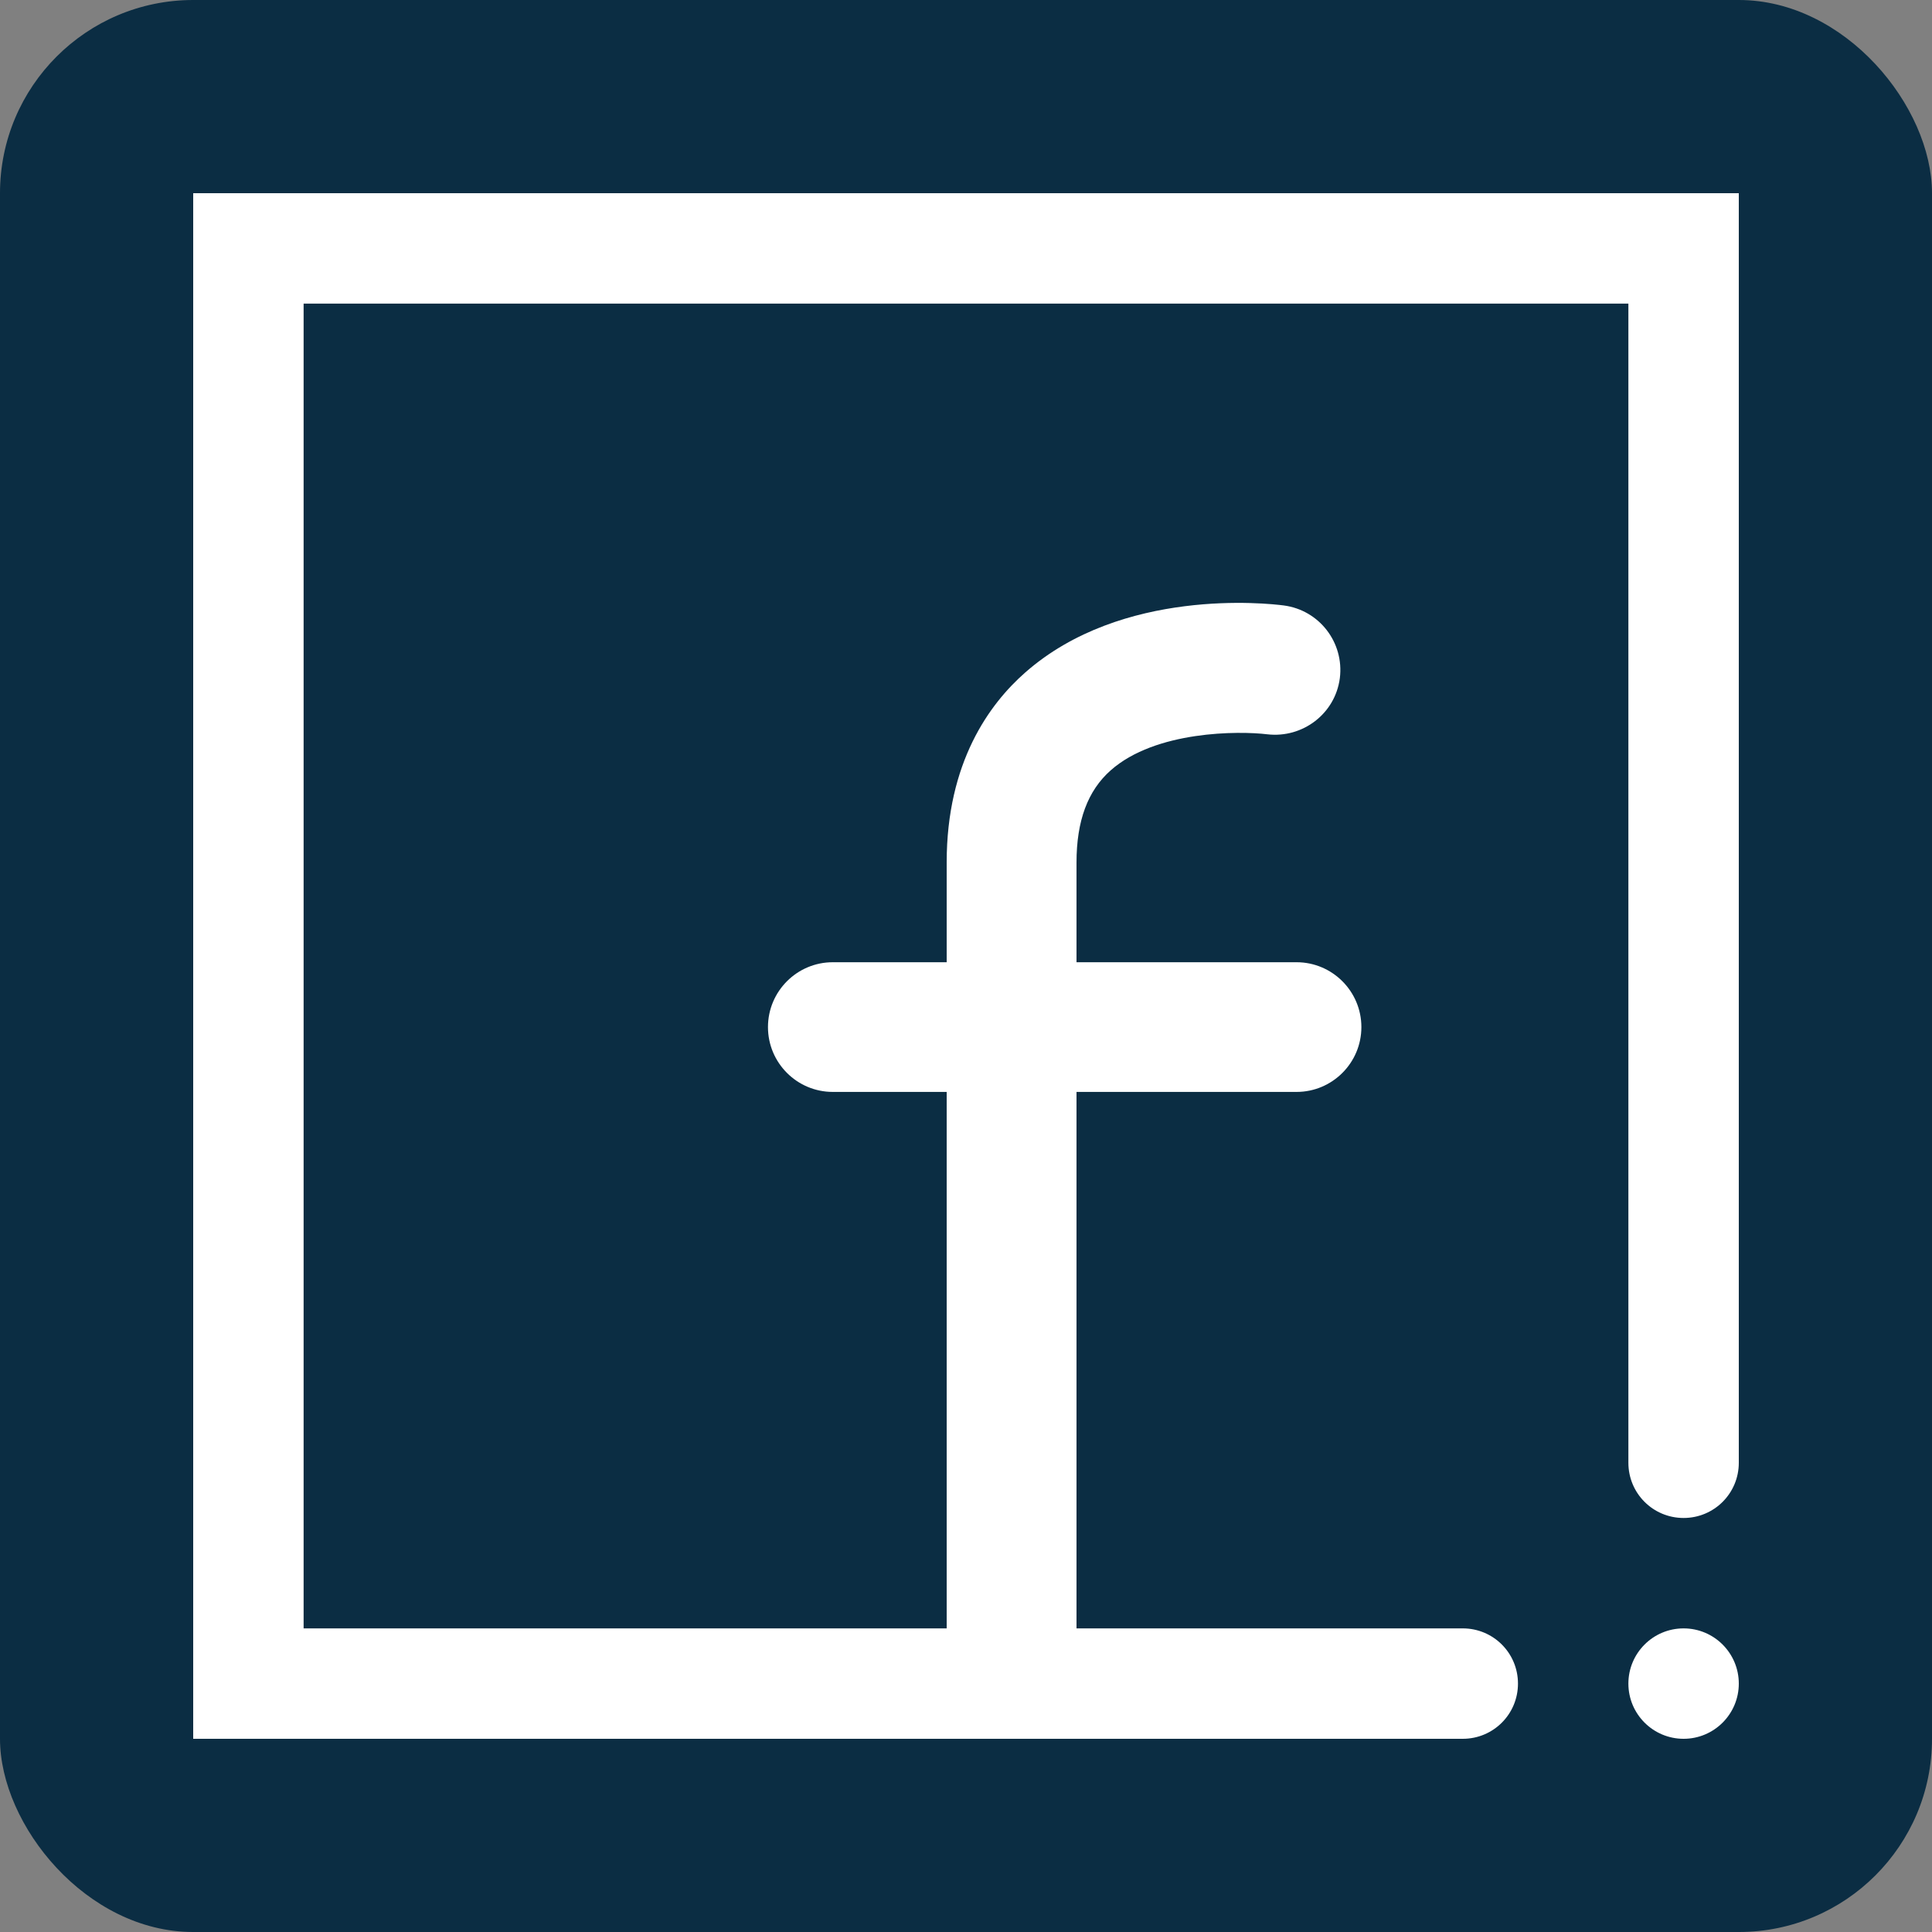
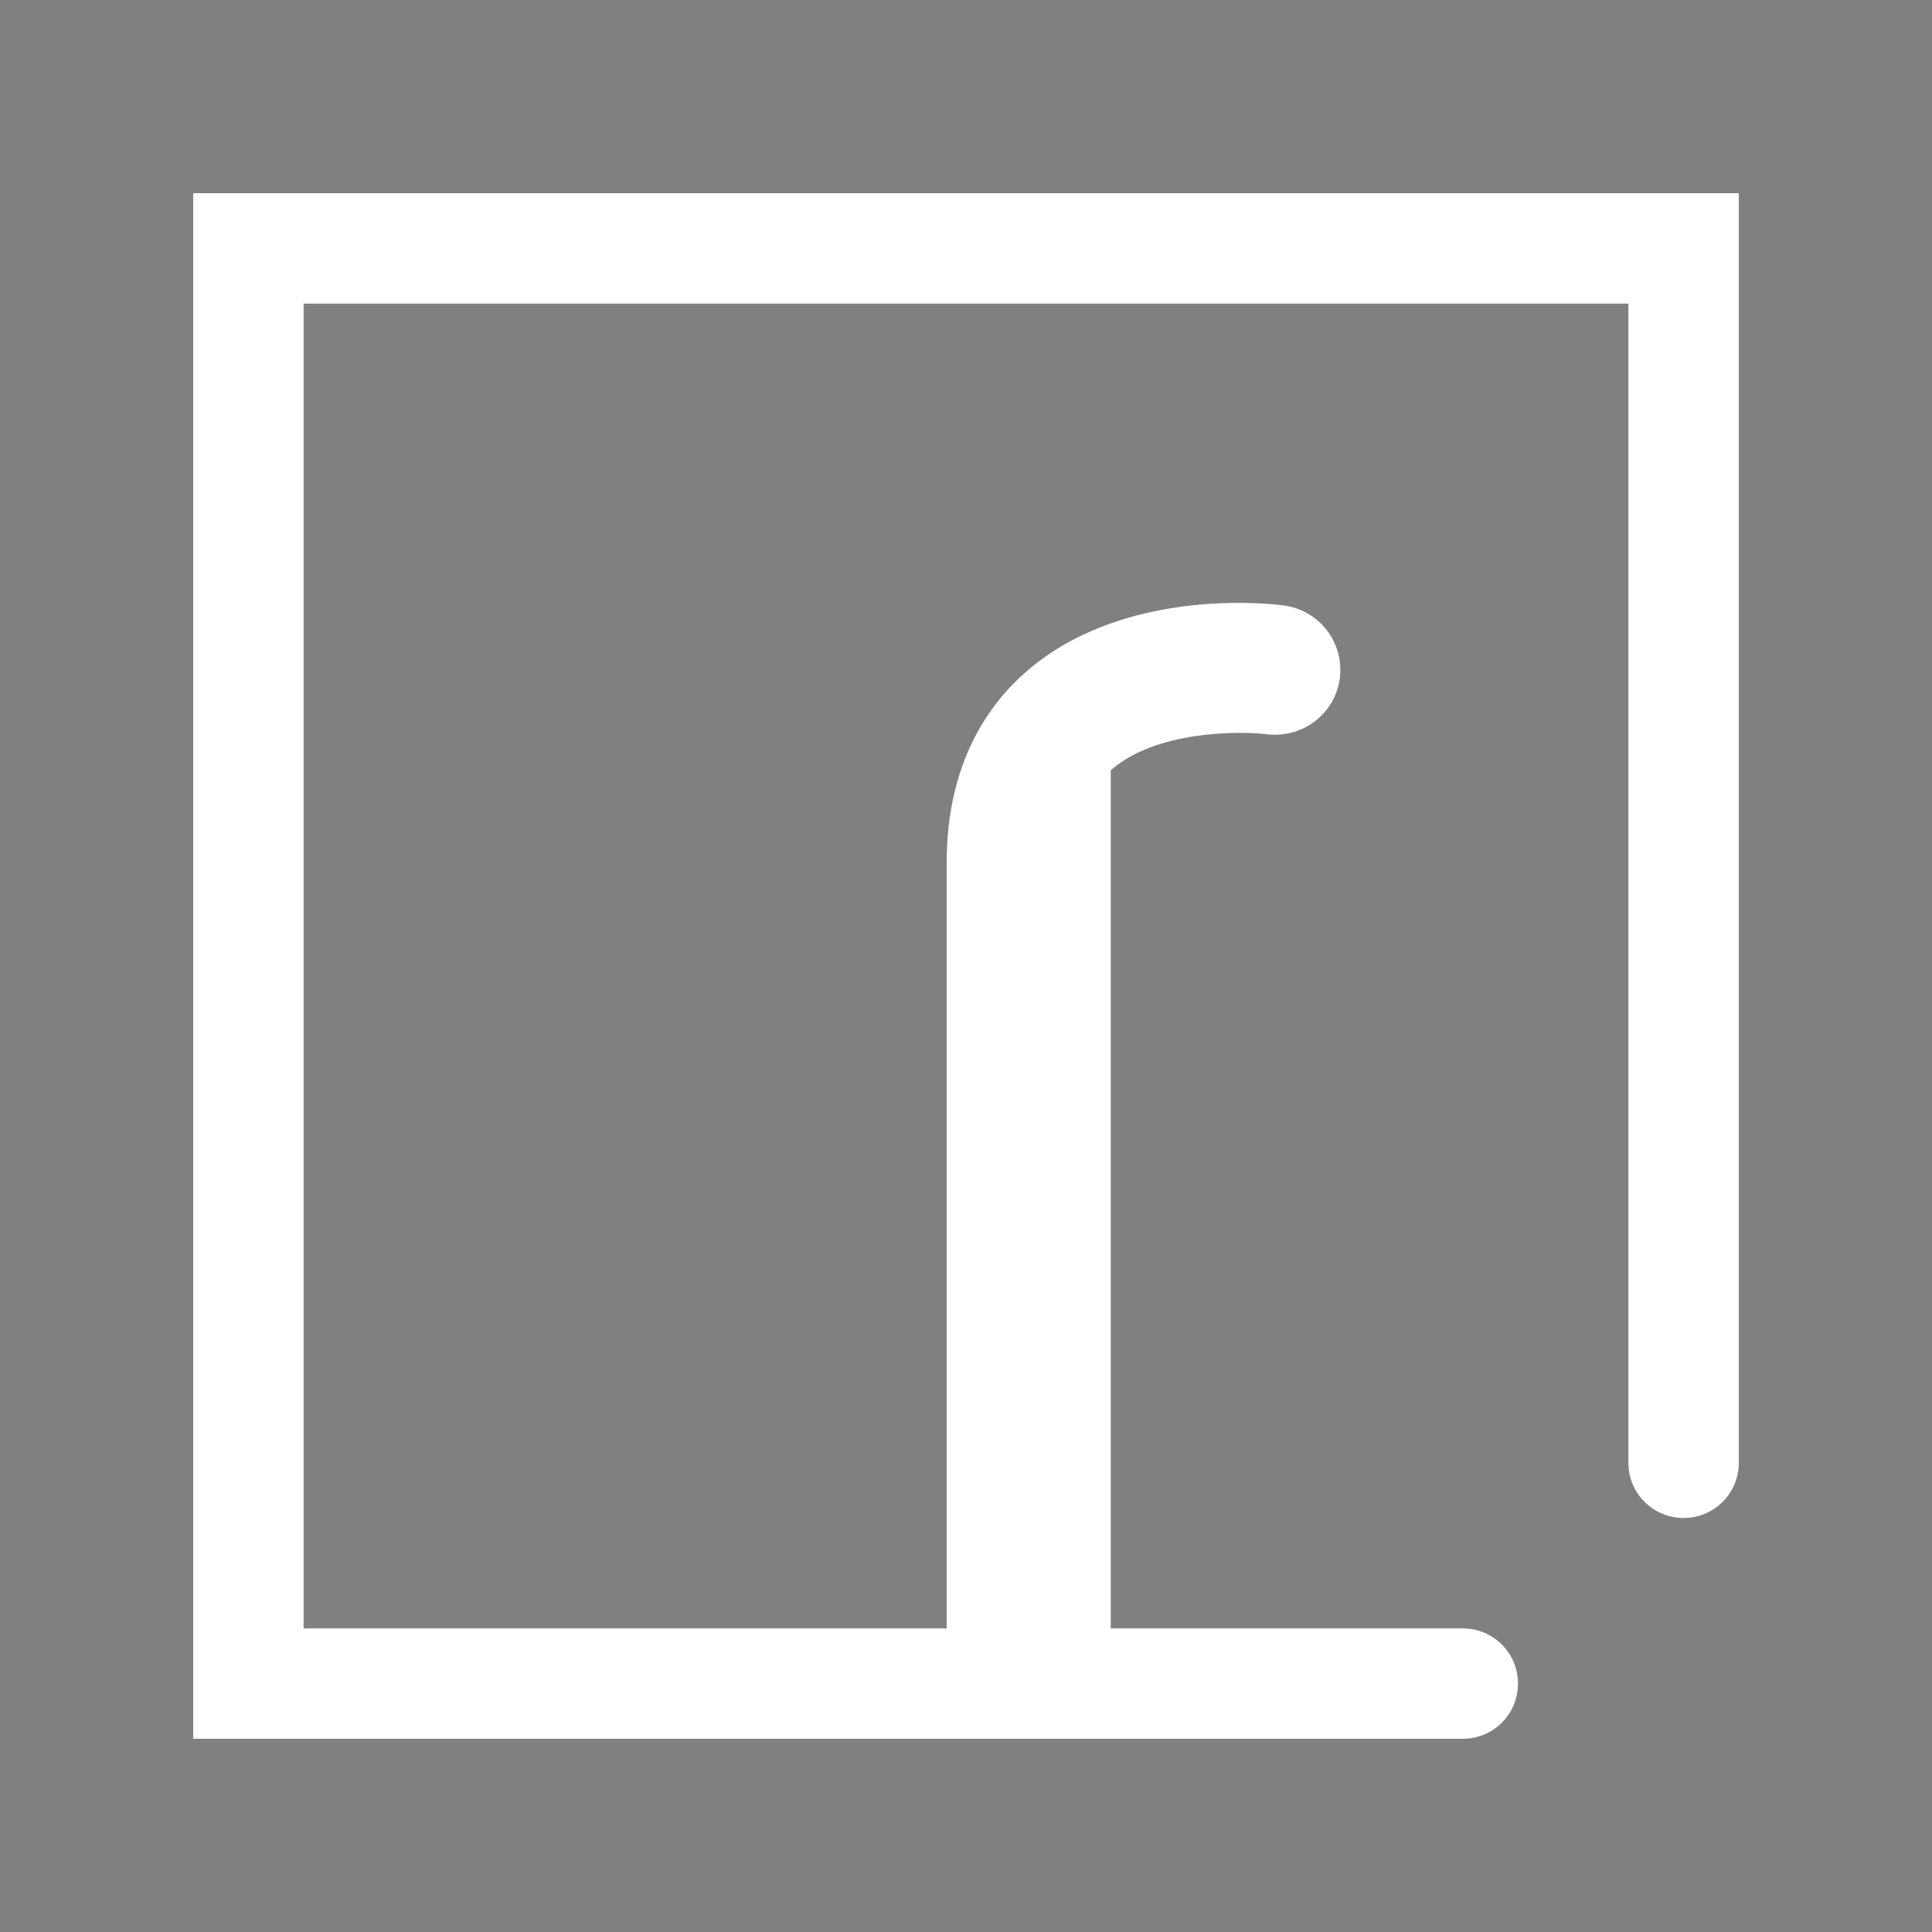
<svg xmlns="http://www.w3.org/2000/svg" width="40" height="40" viewBox="0 0 40 40" fill="none">
  <rect x="0" y="0" width="40" height="40" fill="#808080" stroke="none" />
-   <rect x="-0" width="40" height="40" rx="4" fill="#0B2D43" />
-   <path d="M20.942 35.729C20.201 35.729 19.6 35.128 19.6 34.387V17.855C19.6 15.784 20.484 14.574 21.229 13.921C23.232 12.16 26.242 12.491 26.577 12.535C27.314 12.63 27.832 13.303 27.74 14.04C27.644 14.777 26.971 15.287 26.239 15.203C25.649 15.131 23.925 15.127 22.997 15.948C22.519 16.37 22.288 16.995 22.288 17.859V34.391C22.288 35.132 21.686 35.733 20.946 35.733L20.942 35.729Z" fill="white" />
-   <path d="M26.844 22.607H17.242C16.501 22.607 15.9 22.005 15.9 21.265C15.9 20.524 16.501 19.922 17.242 19.922H26.844C27.584 19.922 28.186 20.524 28.186 21.265C28.186 22.005 27.584 22.607 26.844 22.607Z" fill="white" />
+   <path d="M20.942 35.729C20.201 35.729 19.6 35.128 19.6 34.387V17.855C19.6 15.784 20.484 14.574 21.229 13.921C23.232 12.16 26.242 12.491 26.577 12.535C27.314 12.63 27.832 13.303 27.74 14.04C27.644 14.777 26.971 15.287 26.239 15.203C25.649 15.131 23.925 15.127 22.997 15.948V34.391C22.288 35.132 21.686 35.733 20.946 35.733L20.942 35.729Z" fill="white" />
  <path d="M30.285 33.714H6.286V6.286H33.714V30.285C33.714 30.918 34.224 31.428 34.857 31.428C35.49 31.428 36 30.918 36 30.285V4H4V36H30.285C30.918 36 31.428 35.49 31.428 34.857C31.428 34.224 30.918 33.714 30.285 33.714Z" fill="white" />
-   <path d="M34.857 36C35.488 36 36 35.488 36 34.857C36 34.226 35.488 33.714 34.857 33.714C34.226 33.714 33.714 34.226 33.714 34.857C33.714 35.488 34.226 36 34.857 36Z" fill="white" />
</svg>